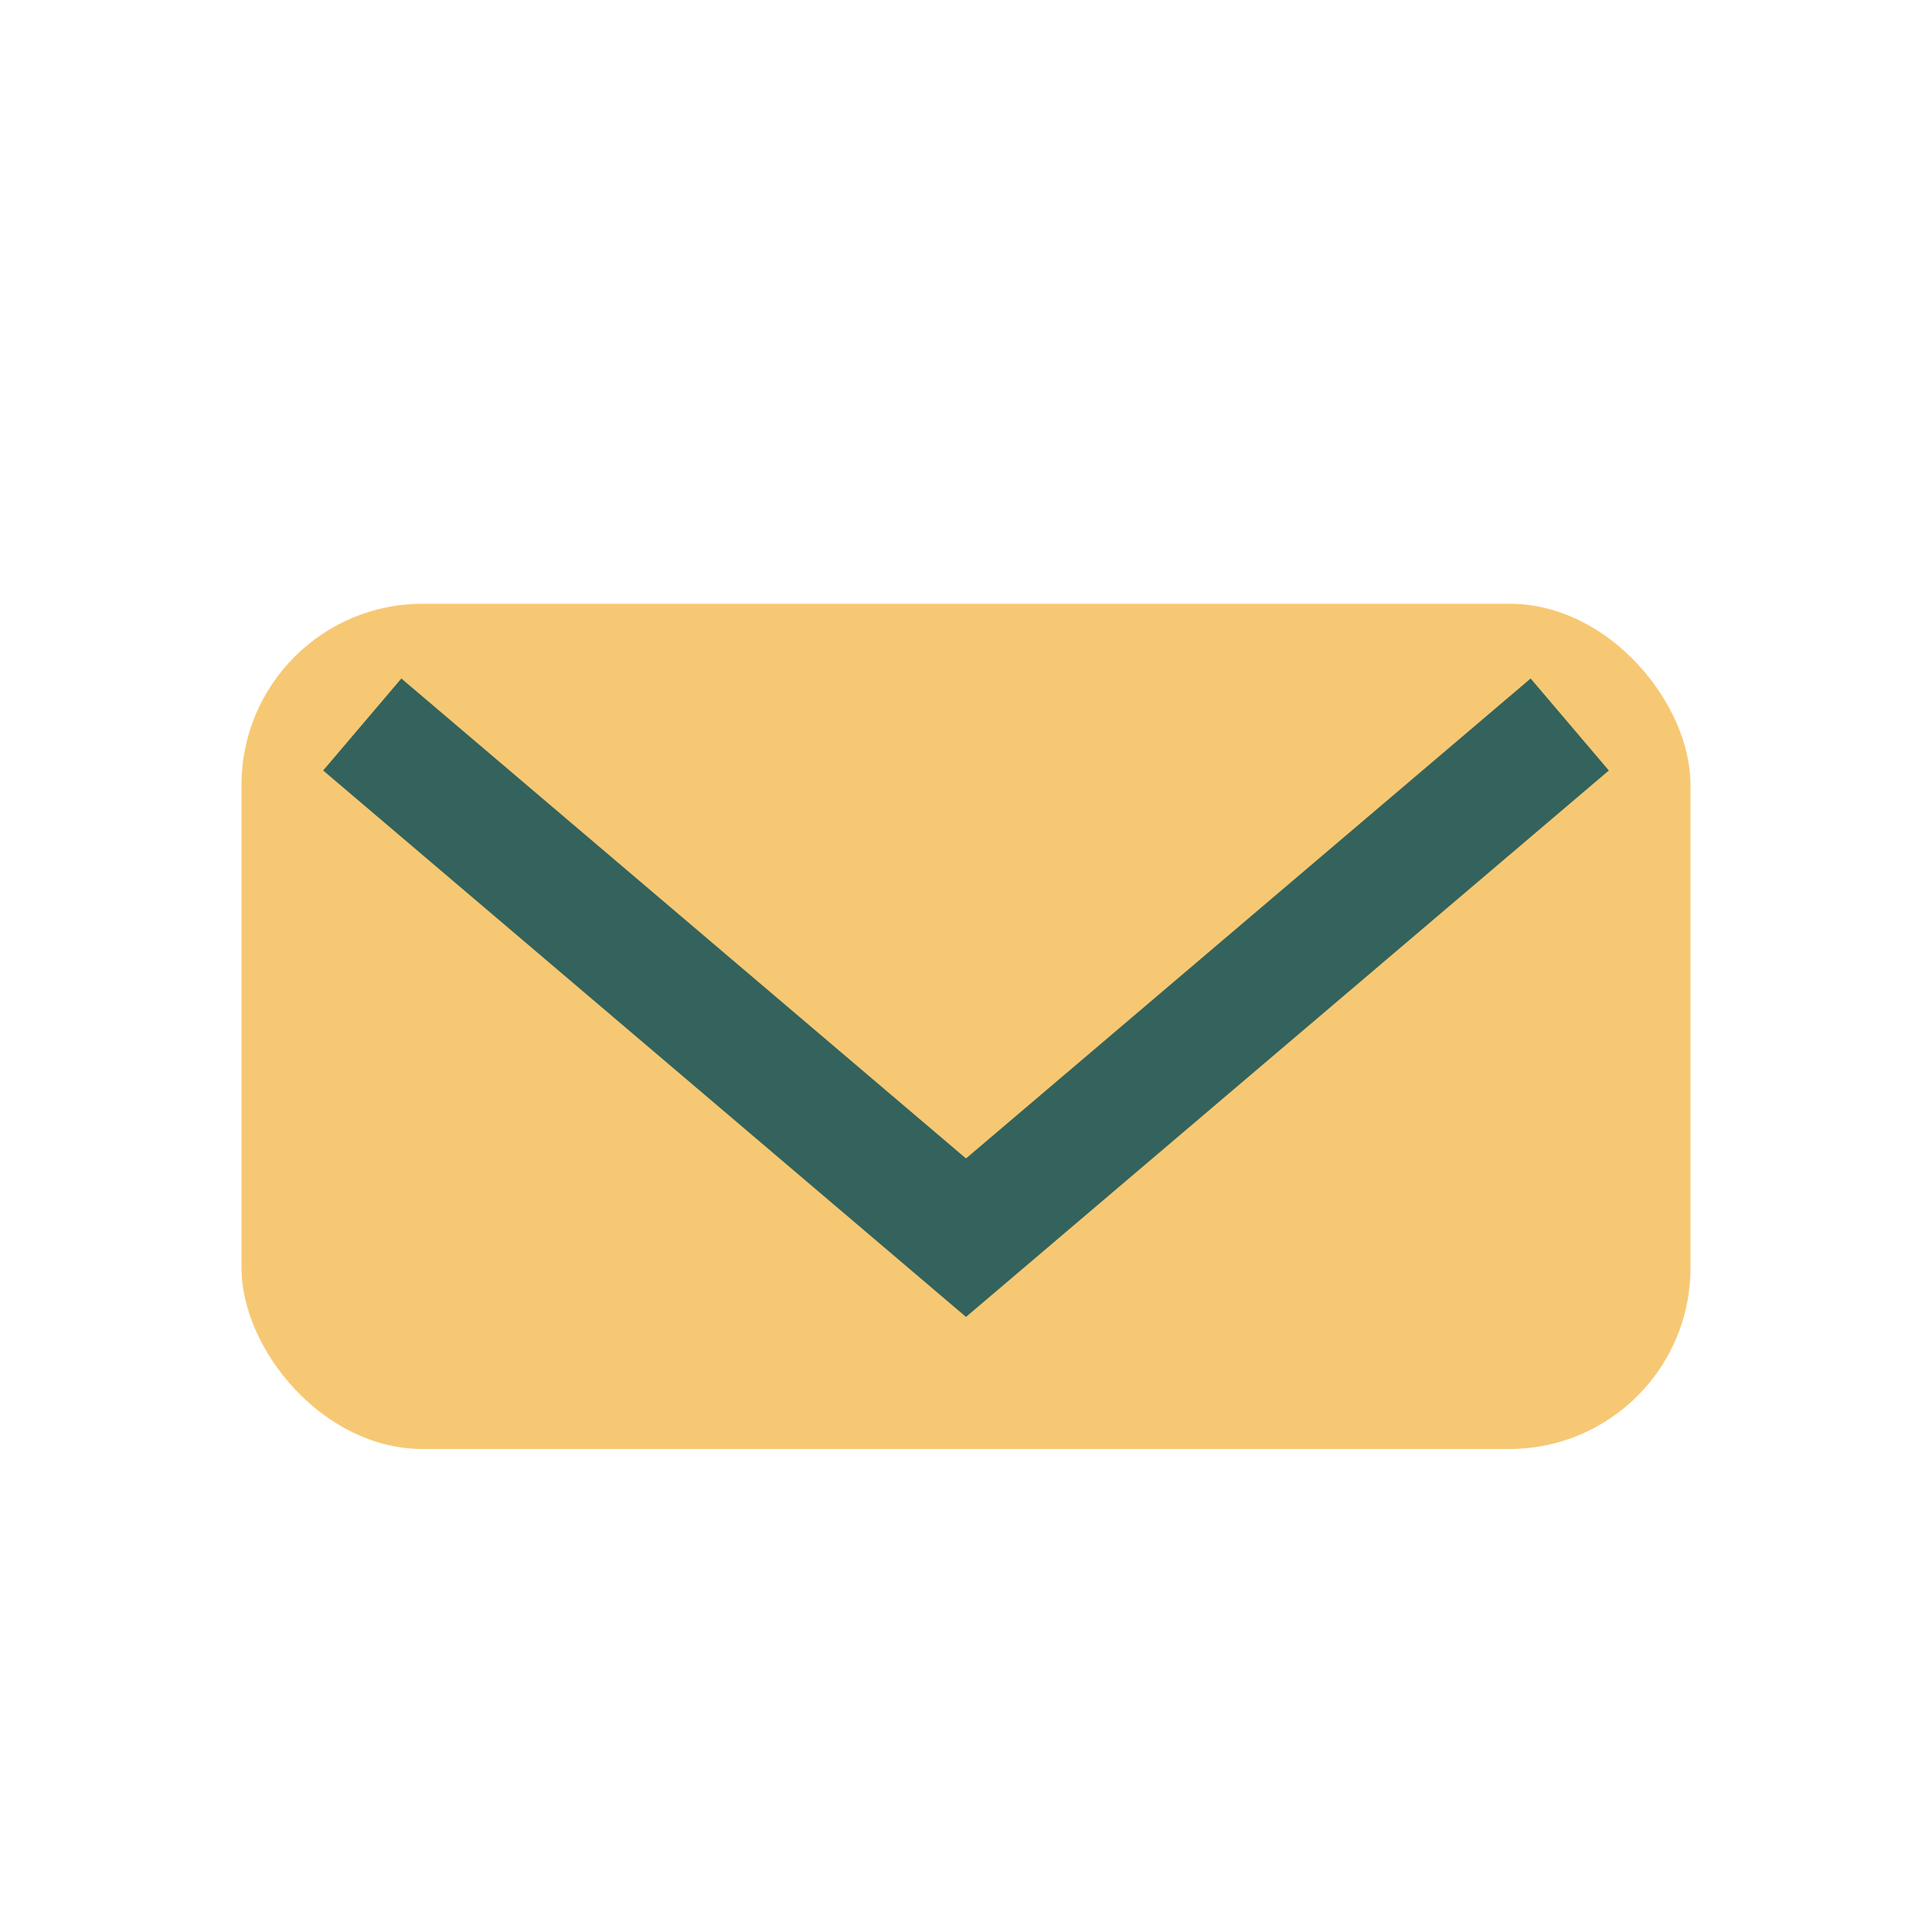
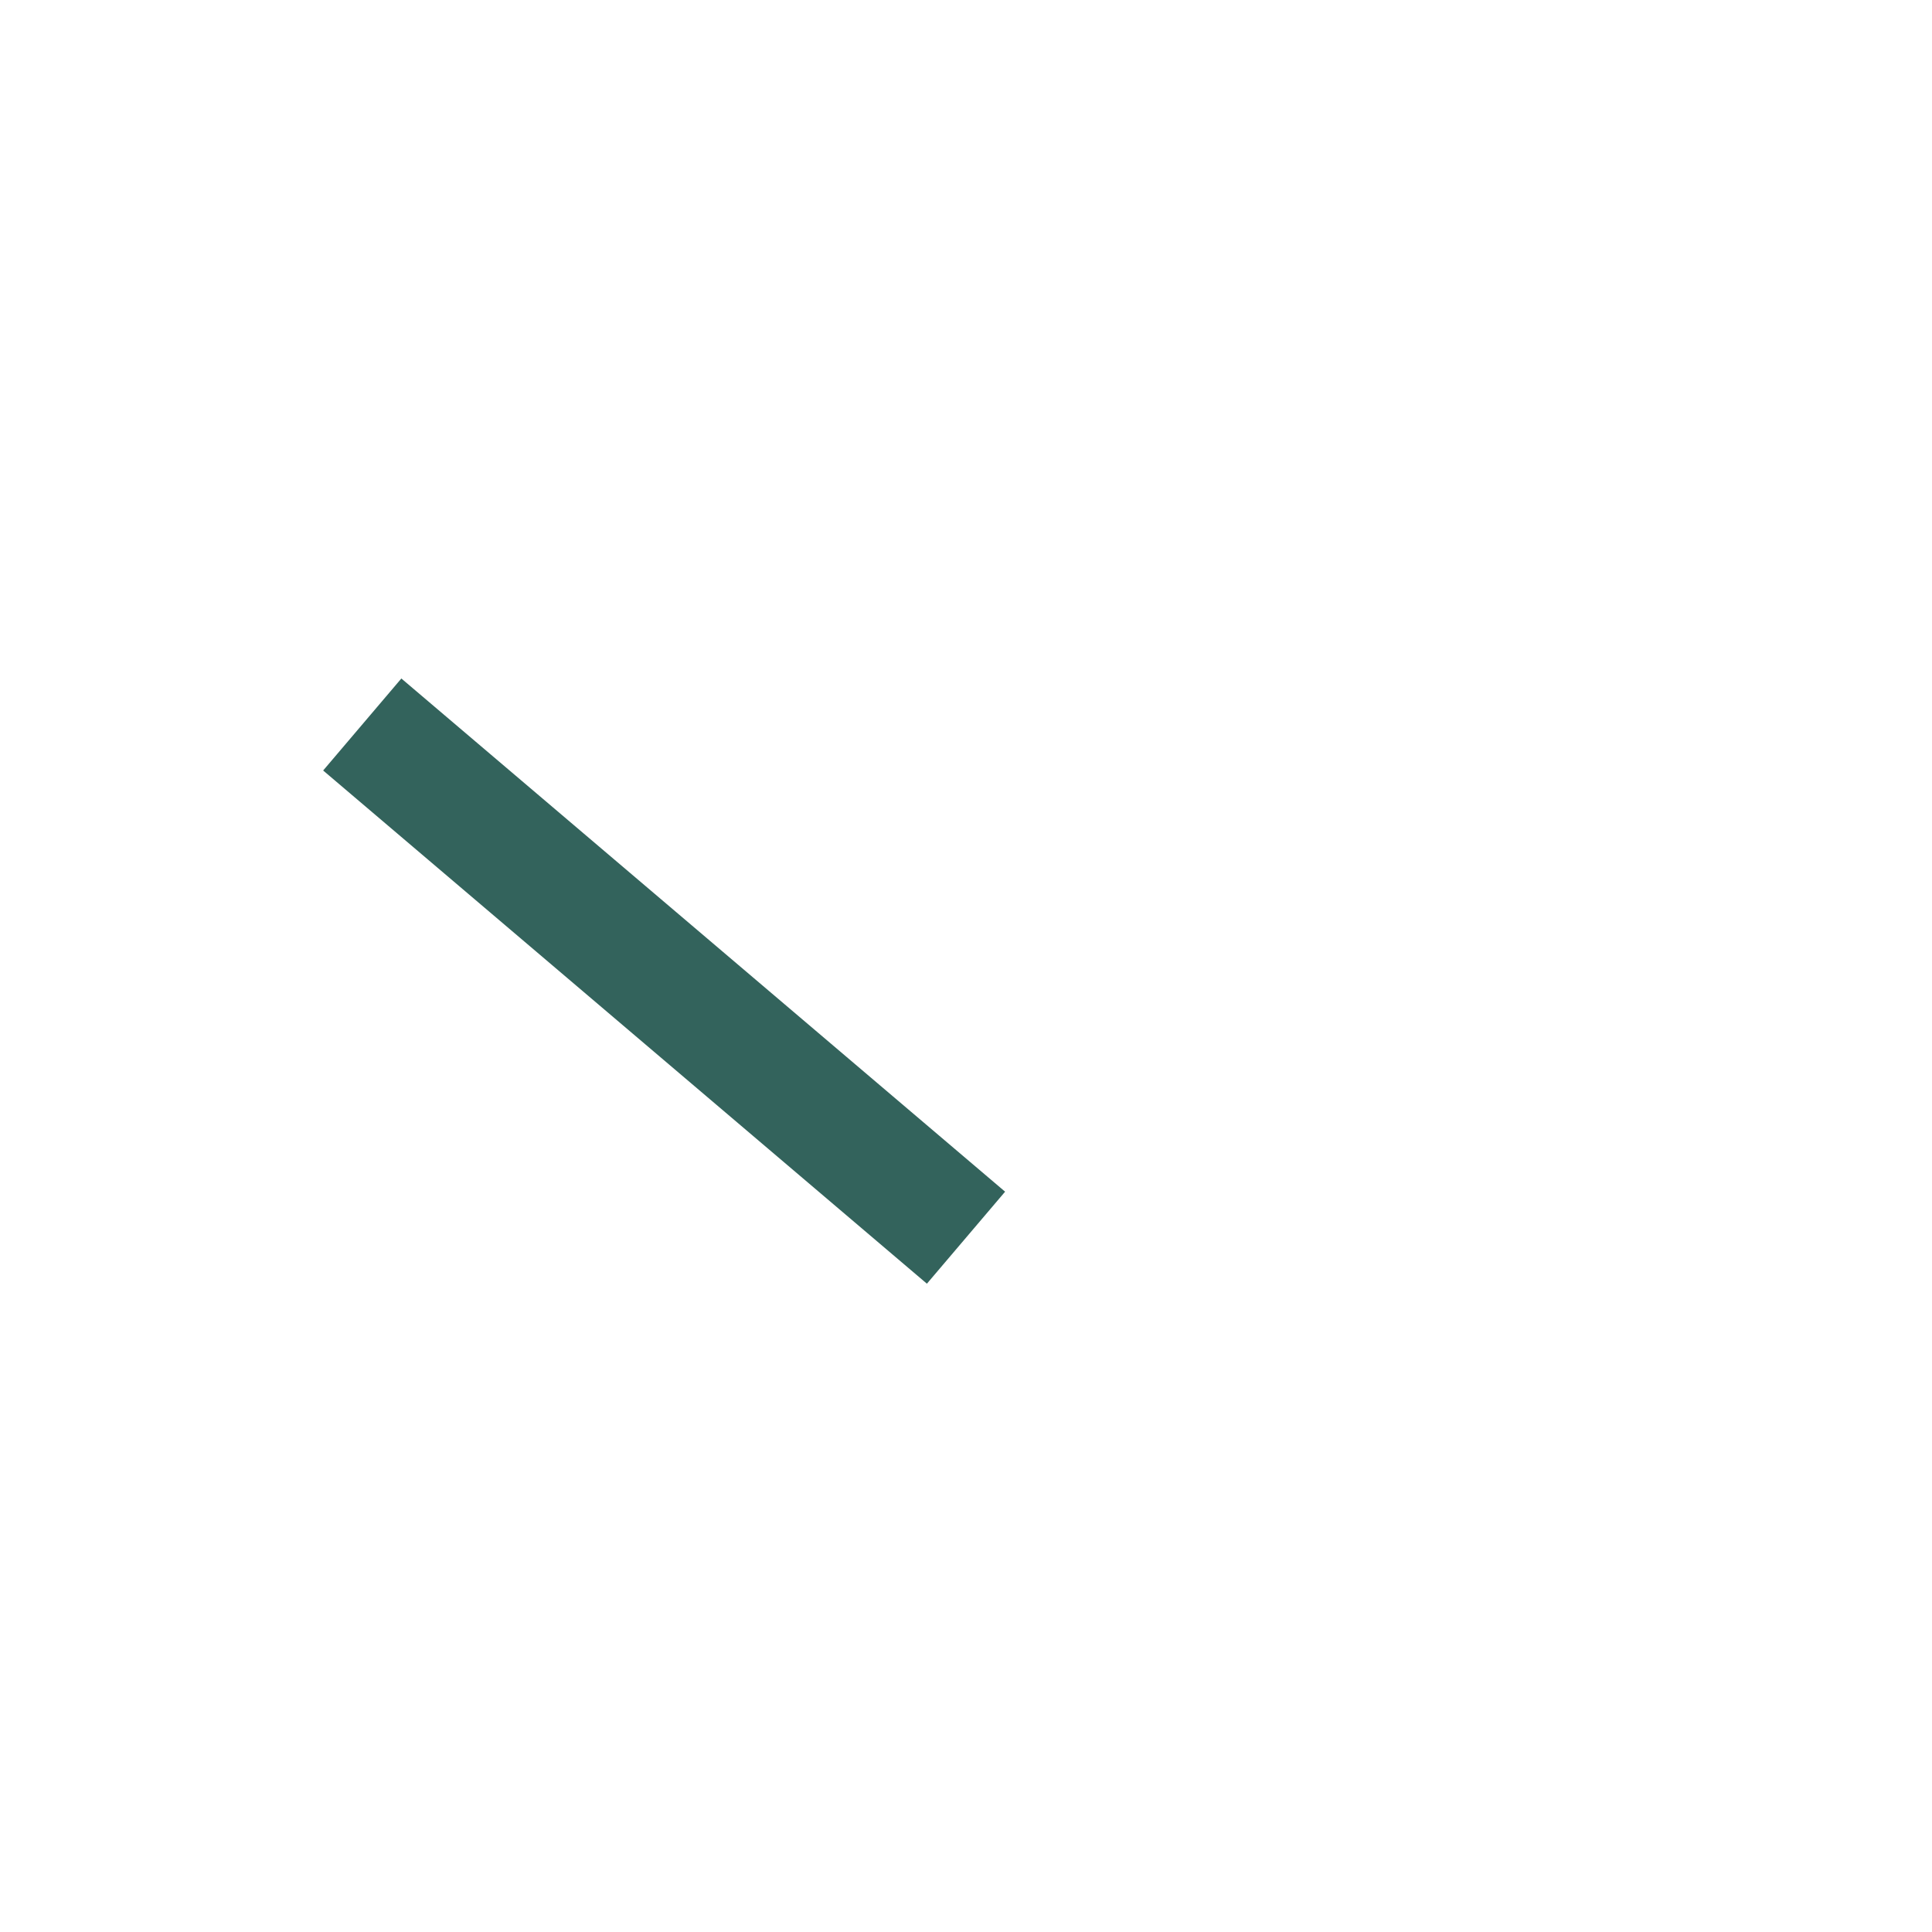
<svg xmlns="http://www.w3.org/2000/svg" width="32" height="32" viewBox="0 0 32 32">
-   <rect x="4" y="10" width="24" height="14" rx="3" fill="#f7c873" />
-   <path d="M6 12l10 8.5L26 12" stroke="#33635c" stroke-width="2" fill="none" />
+   <path d="M6 12l10 8.5" stroke="#33635c" stroke-width="2" fill="none" />
</svg>